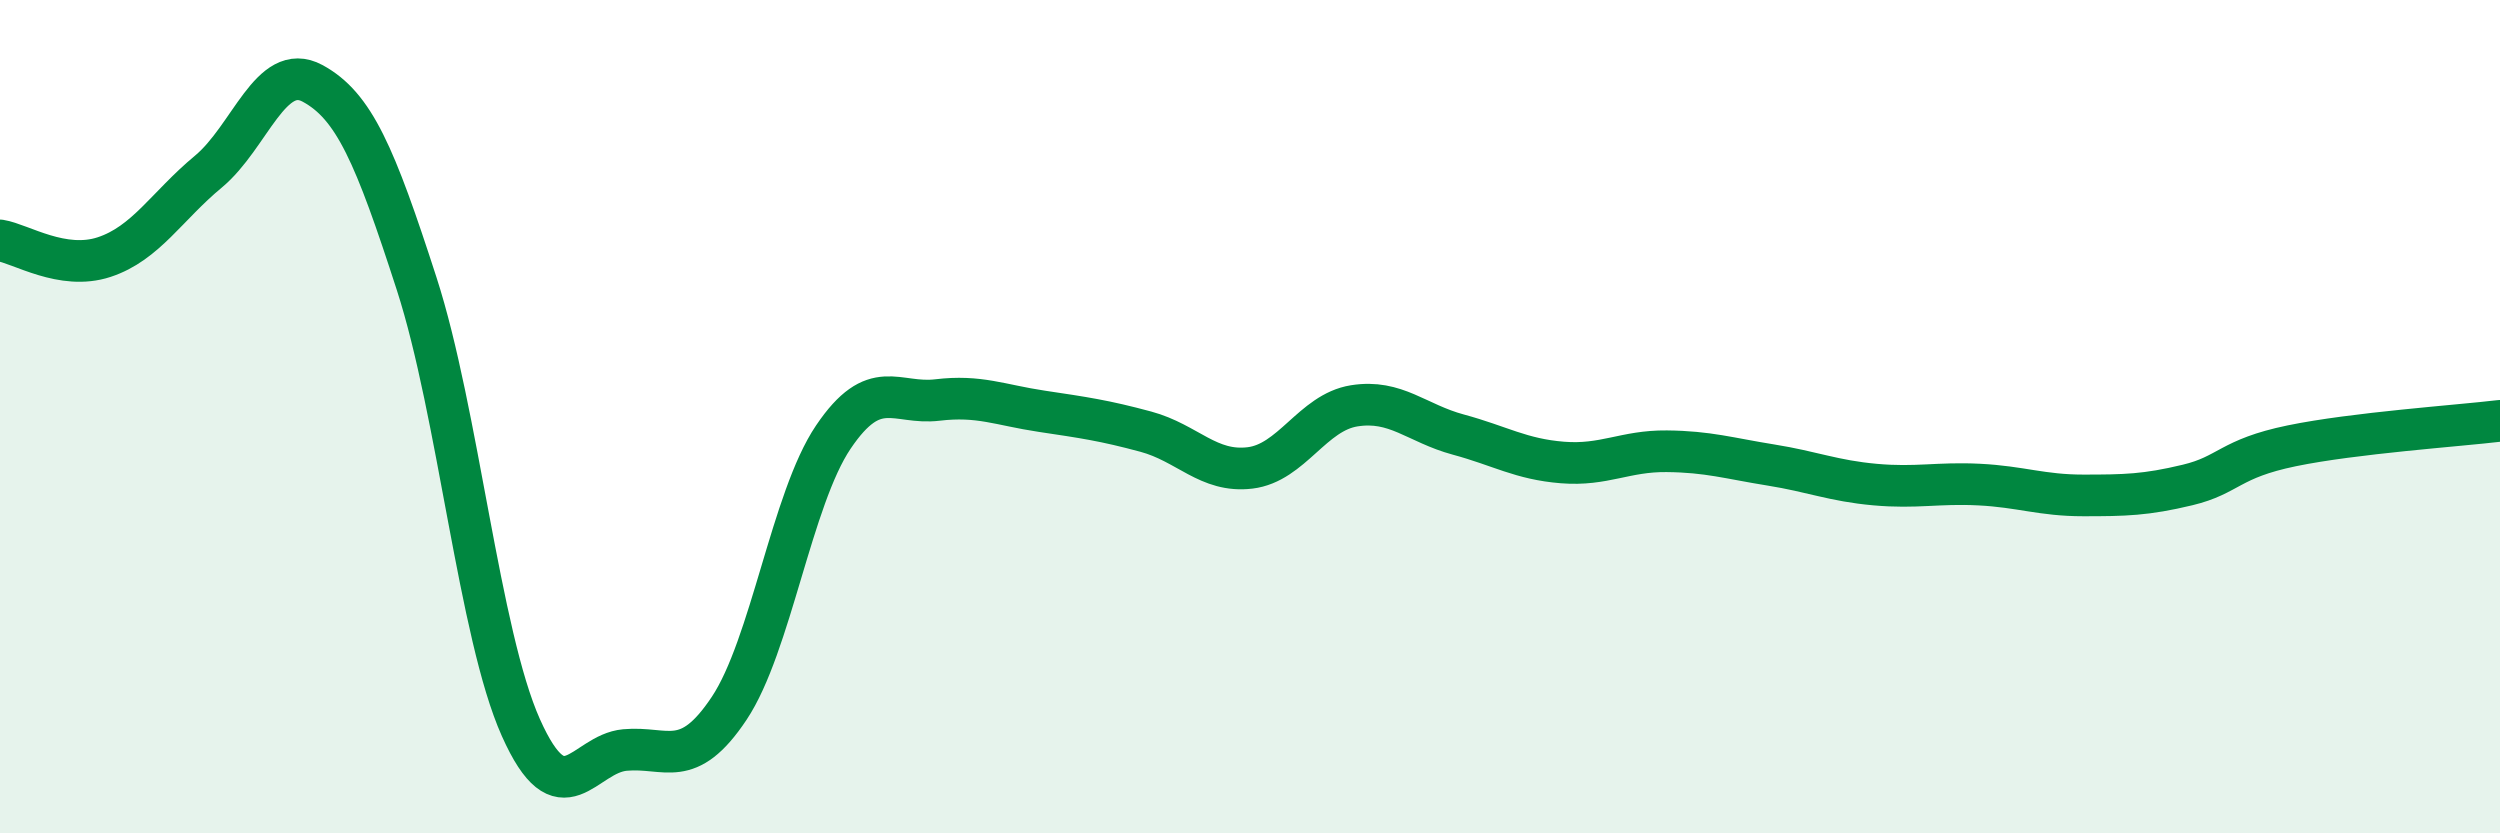
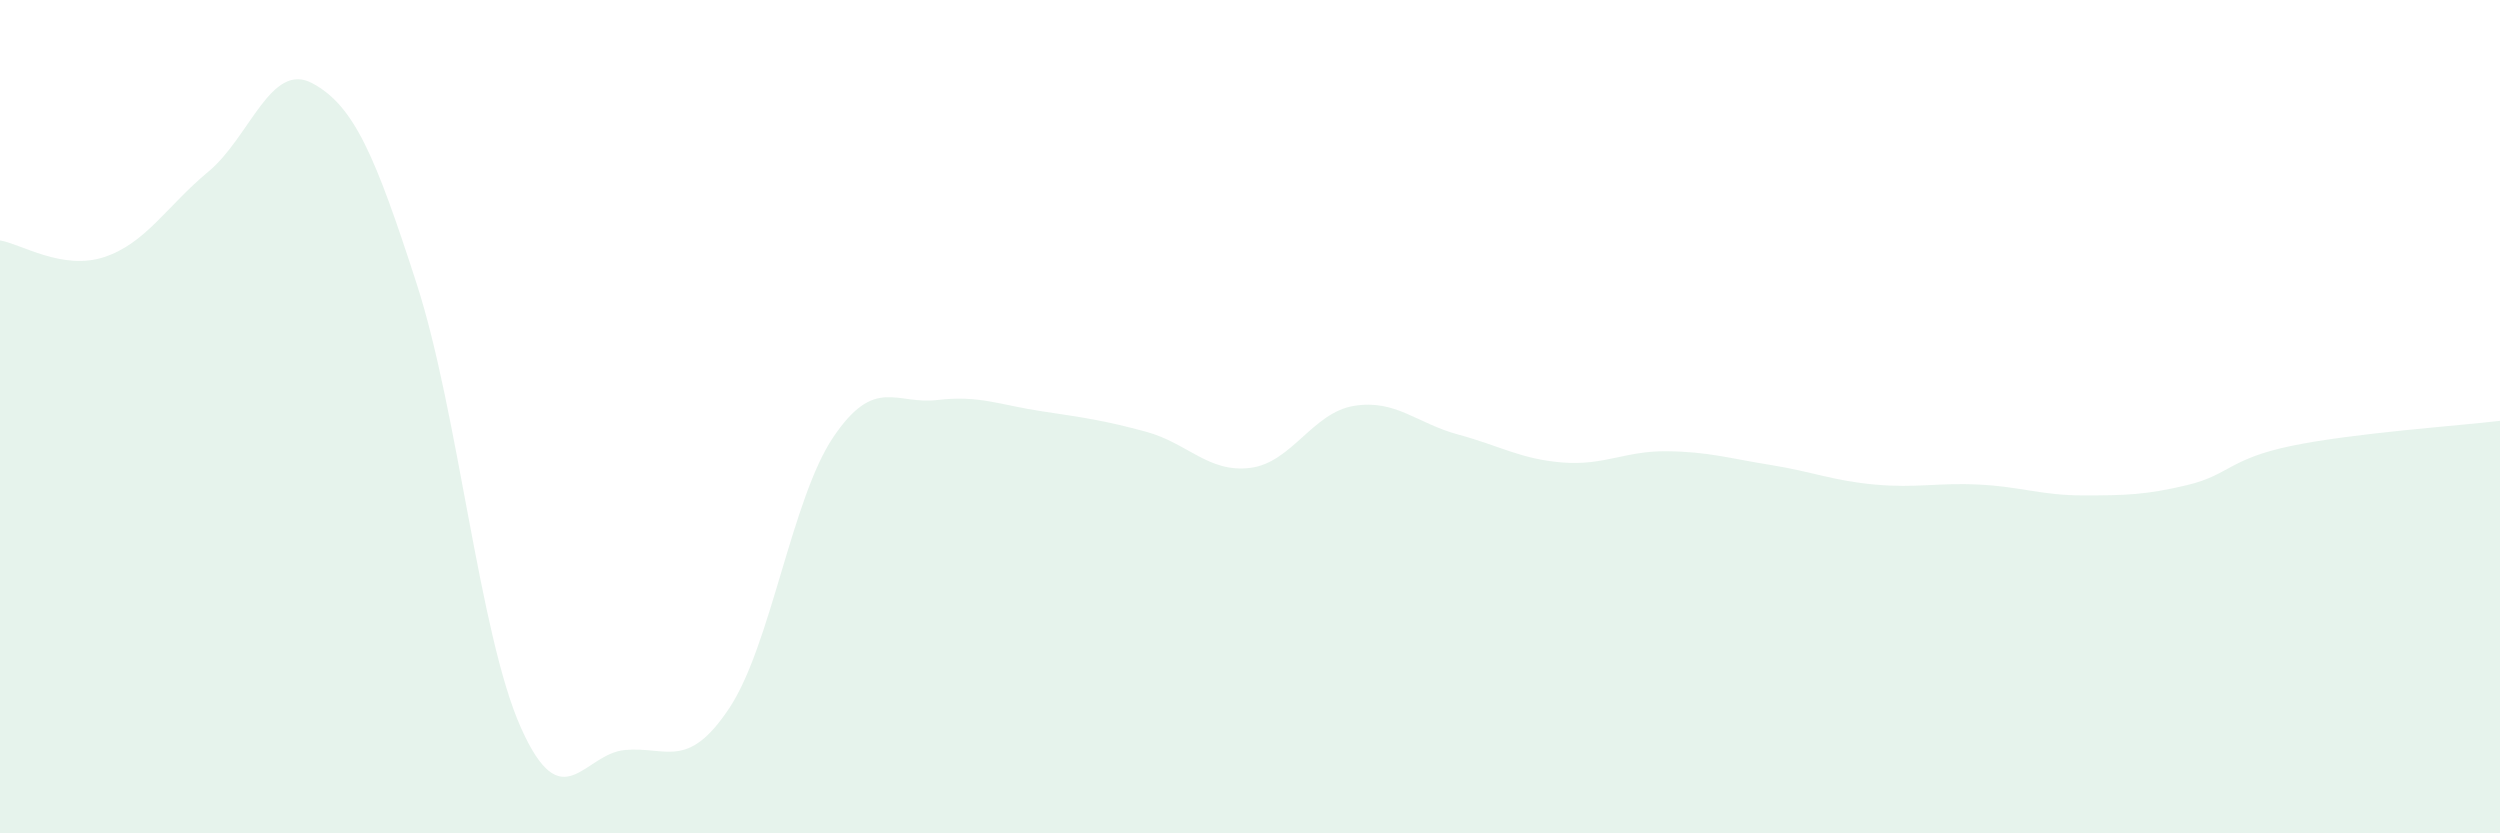
<svg xmlns="http://www.w3.org/2000/svg" width="60" height="20" viewBox="0 0 60 20">
  <path d="M 0,5.77 C 0.5,5.85 1.5,6.5 2.5,6.17 C 3.5,5.84 4,4.95 5,4.12 C 6,3.29 6.5,1.46 7.5,2 C 8.5,2.54 9,3.72 10,6.81 C 11,9.9 11.5,15.22 12.5,17.46 C 13.5,19.7 14,18.09 15,18 C 16,17.91 16.5,18.5 17.5,17 C 18.5,15.5 19,11.97 20,10.49 C 21,9.01 21.5,9.72 22.5,9.6 C 23.5,9.48 24,9.72 25,9.87 C 26,10.02 26.5,10.09 27.5,10.36 C 28.5,10.63 29,11.35 30,11.23 C 31,11.11 31.5,9.9 32.5,9.74 C 33.5,9.58 34,10.16 35,10.43 C 36,10.7 36.5,11.02 37.5,11.1 C 38.5,11.18 39,10.82 40,10.83 C 41,10.84 41.5,11 42.5,11.16 C 43.5,11.32 44,11.54 45,11.63 C 46,11.72 46.5,11.58 47.5,11.63 C 48.5,11.68 49,11.89 50,11.89 C 51,11.89 51.5,11.88 52.5,11.64 C 53.5,11.4 53.5,11.01 55,10.7 C 56.5,10.39 59,10.22 60,10.1L60 20L0 20Z" fill="#008740" opacity="0.1" stroke-linecap="round" stroke-linejoin="round" />
-   <path d="M 0,5.77 C 0.5,5.85 1.5,6.5 2.5,6.17 C 3.5,5.84 4,4.95 5,4.12 C 6,3.29 6.5,1.46 7.5,2 C 8.5,2.54 9,3.72 10,6.81 C 11,9.9 11.5,15.22 12.5,17.46 C 13.5,19.7 14,18.09 15,18 C 16,17.91 16.5,18.5 17.5,17 C 18.5,15.5 19,11.97 20,10.49 C 21,9.01 21.5,9.72 22.5,9.6 C 23.5,9.48 24,9.72 25,9.87 C 26,10.02 26.5,10.09 27.5,10.36 C 28.5,10.63 29,11.35 30,11.23 C 31,11.11 31.5,9.9 32.5,9.74 C 33.5,9.58 34,10.16 35,10.43 C 36,10.7 36.5,11.02 37.5,11.1 C 38.5,11.18 39,10.82 40,10.83 C 41,10.84 41.5,11 42.5,11.16 C 43.5,11.32 44,11.54 45,11.63 C 46,11.72 46.5,11.58 47.5,11.63 C 48.5,11.68 49,11.89 50,11.89 C 51,11.89 51.5,11.88 52.5,11.64 C 53.5,11.4 53.5,11.01 55,10.7 C 56.5,10.39 59,10.22 60,10.1" stroke="#008740" stroke-width="1" fill="none" stroke-linecap="round" stroke-linejoin="round" />
</svg>